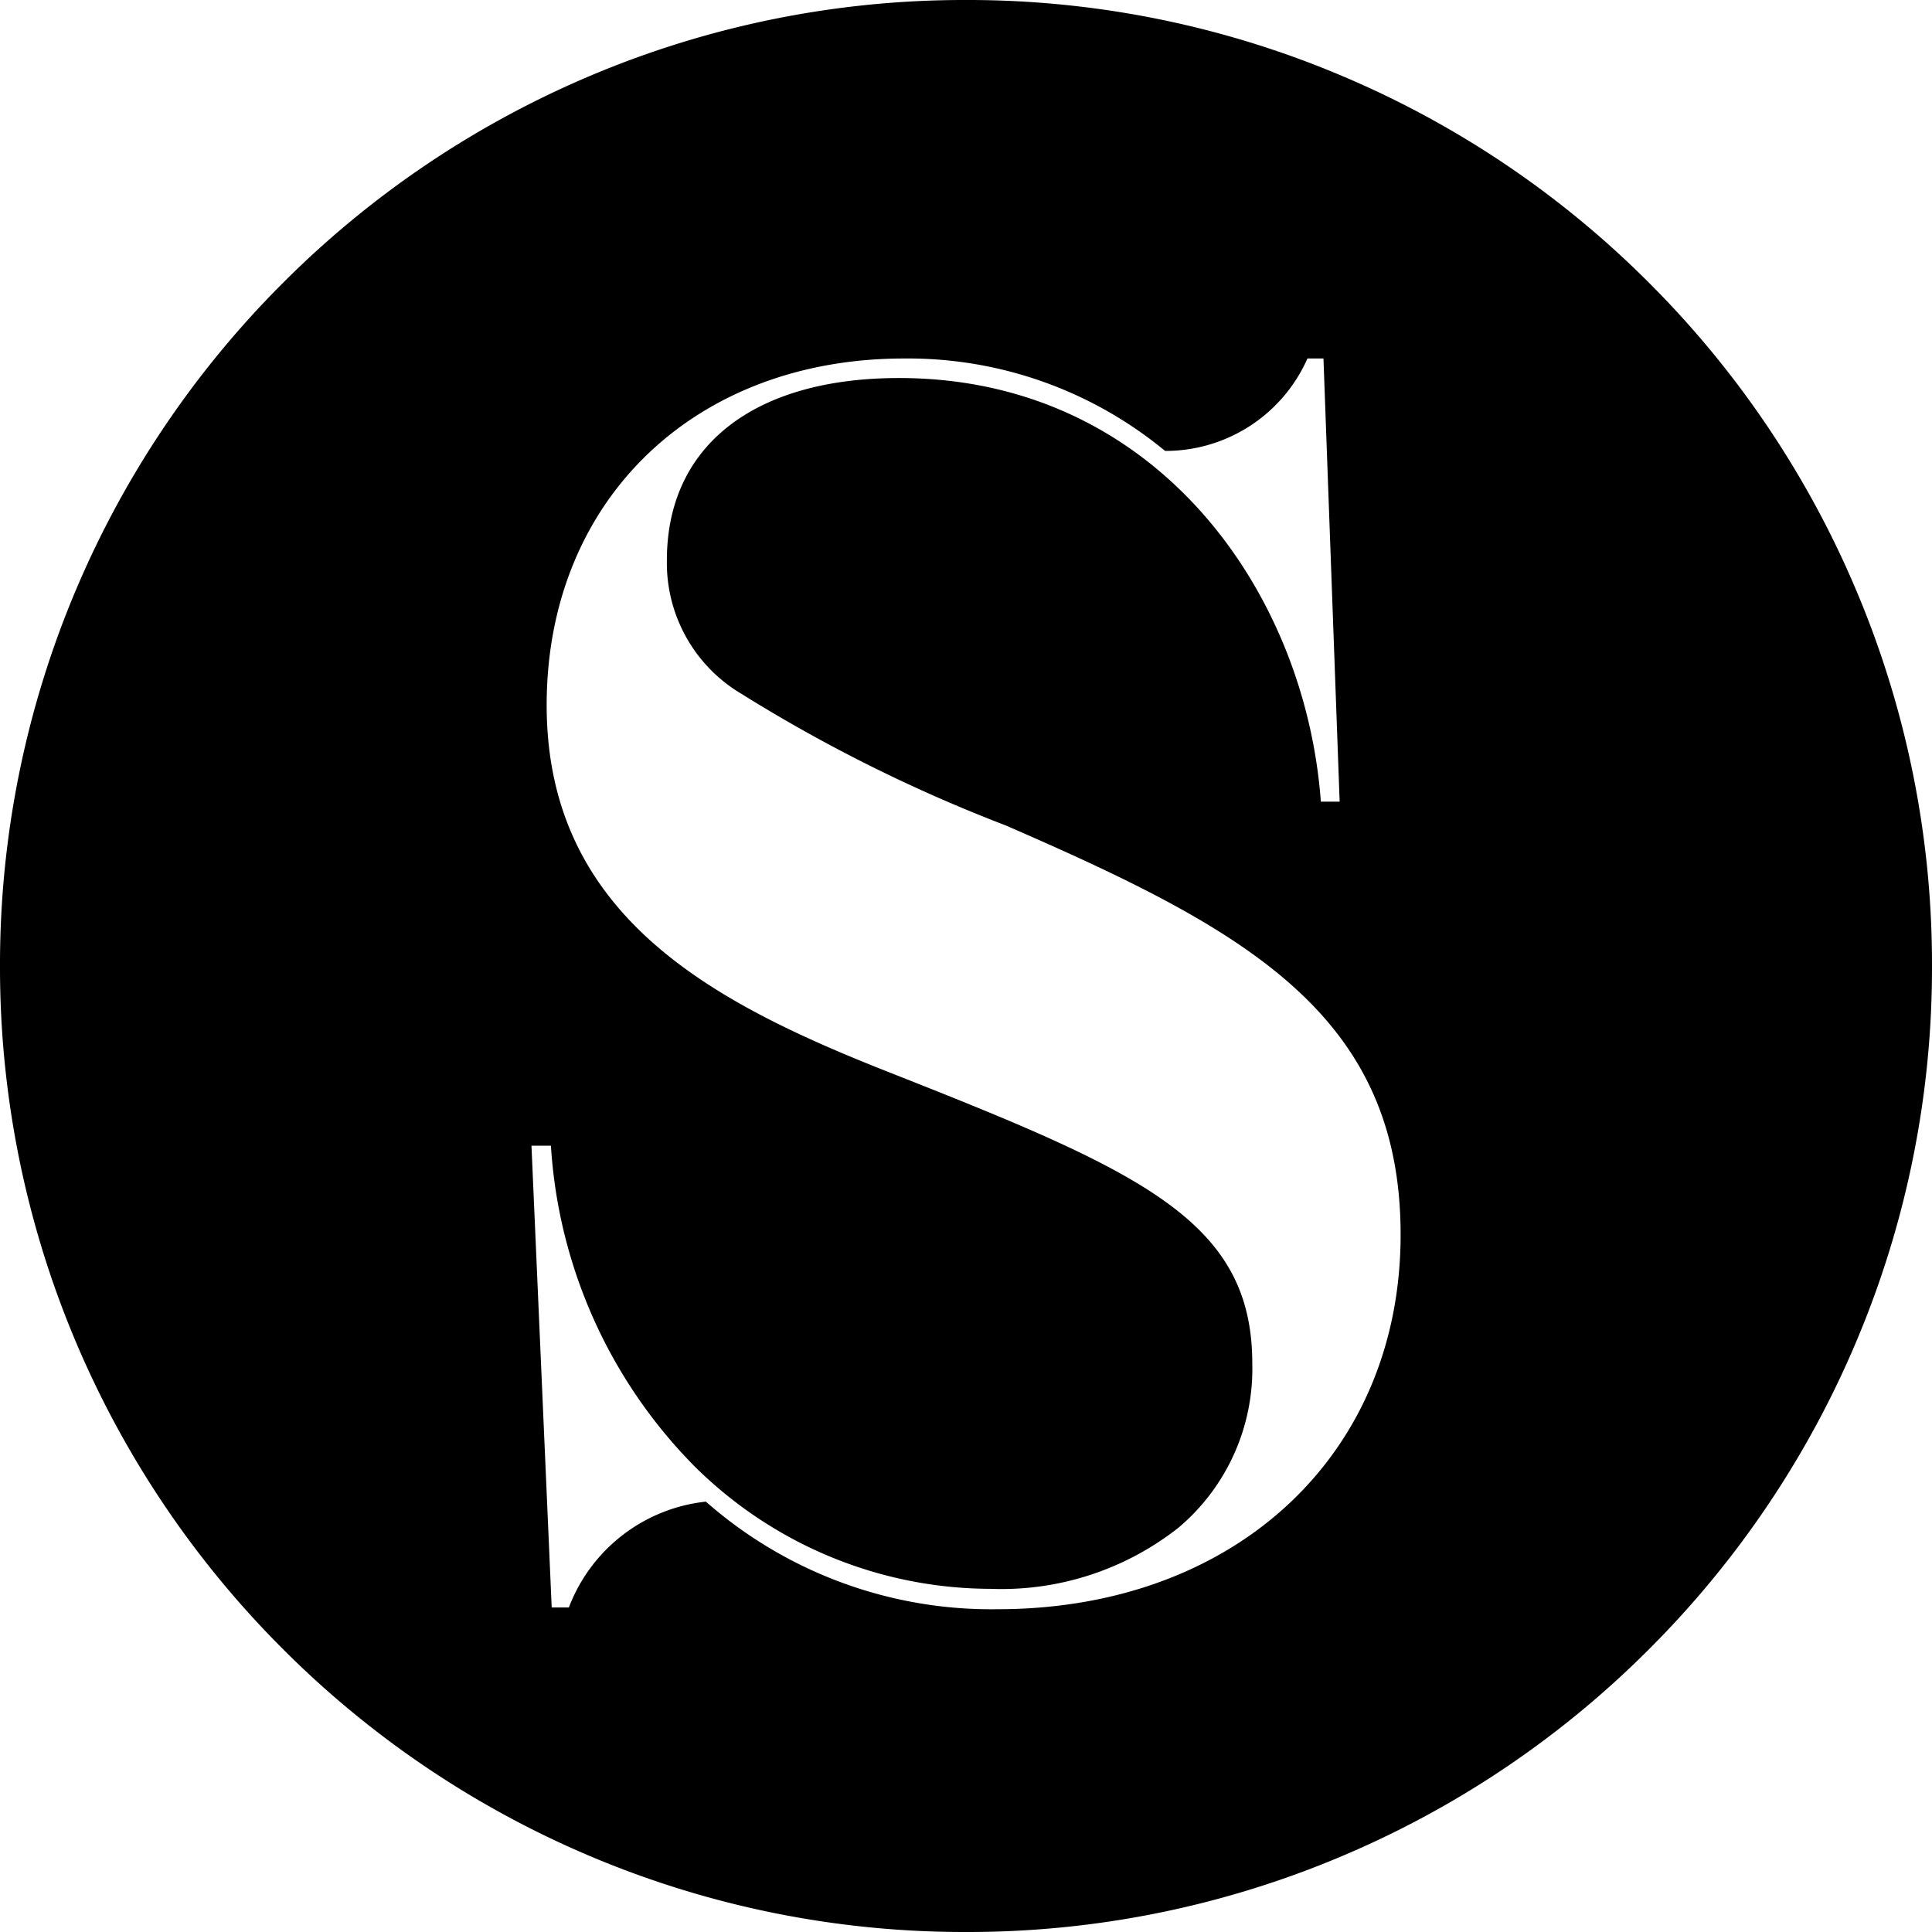
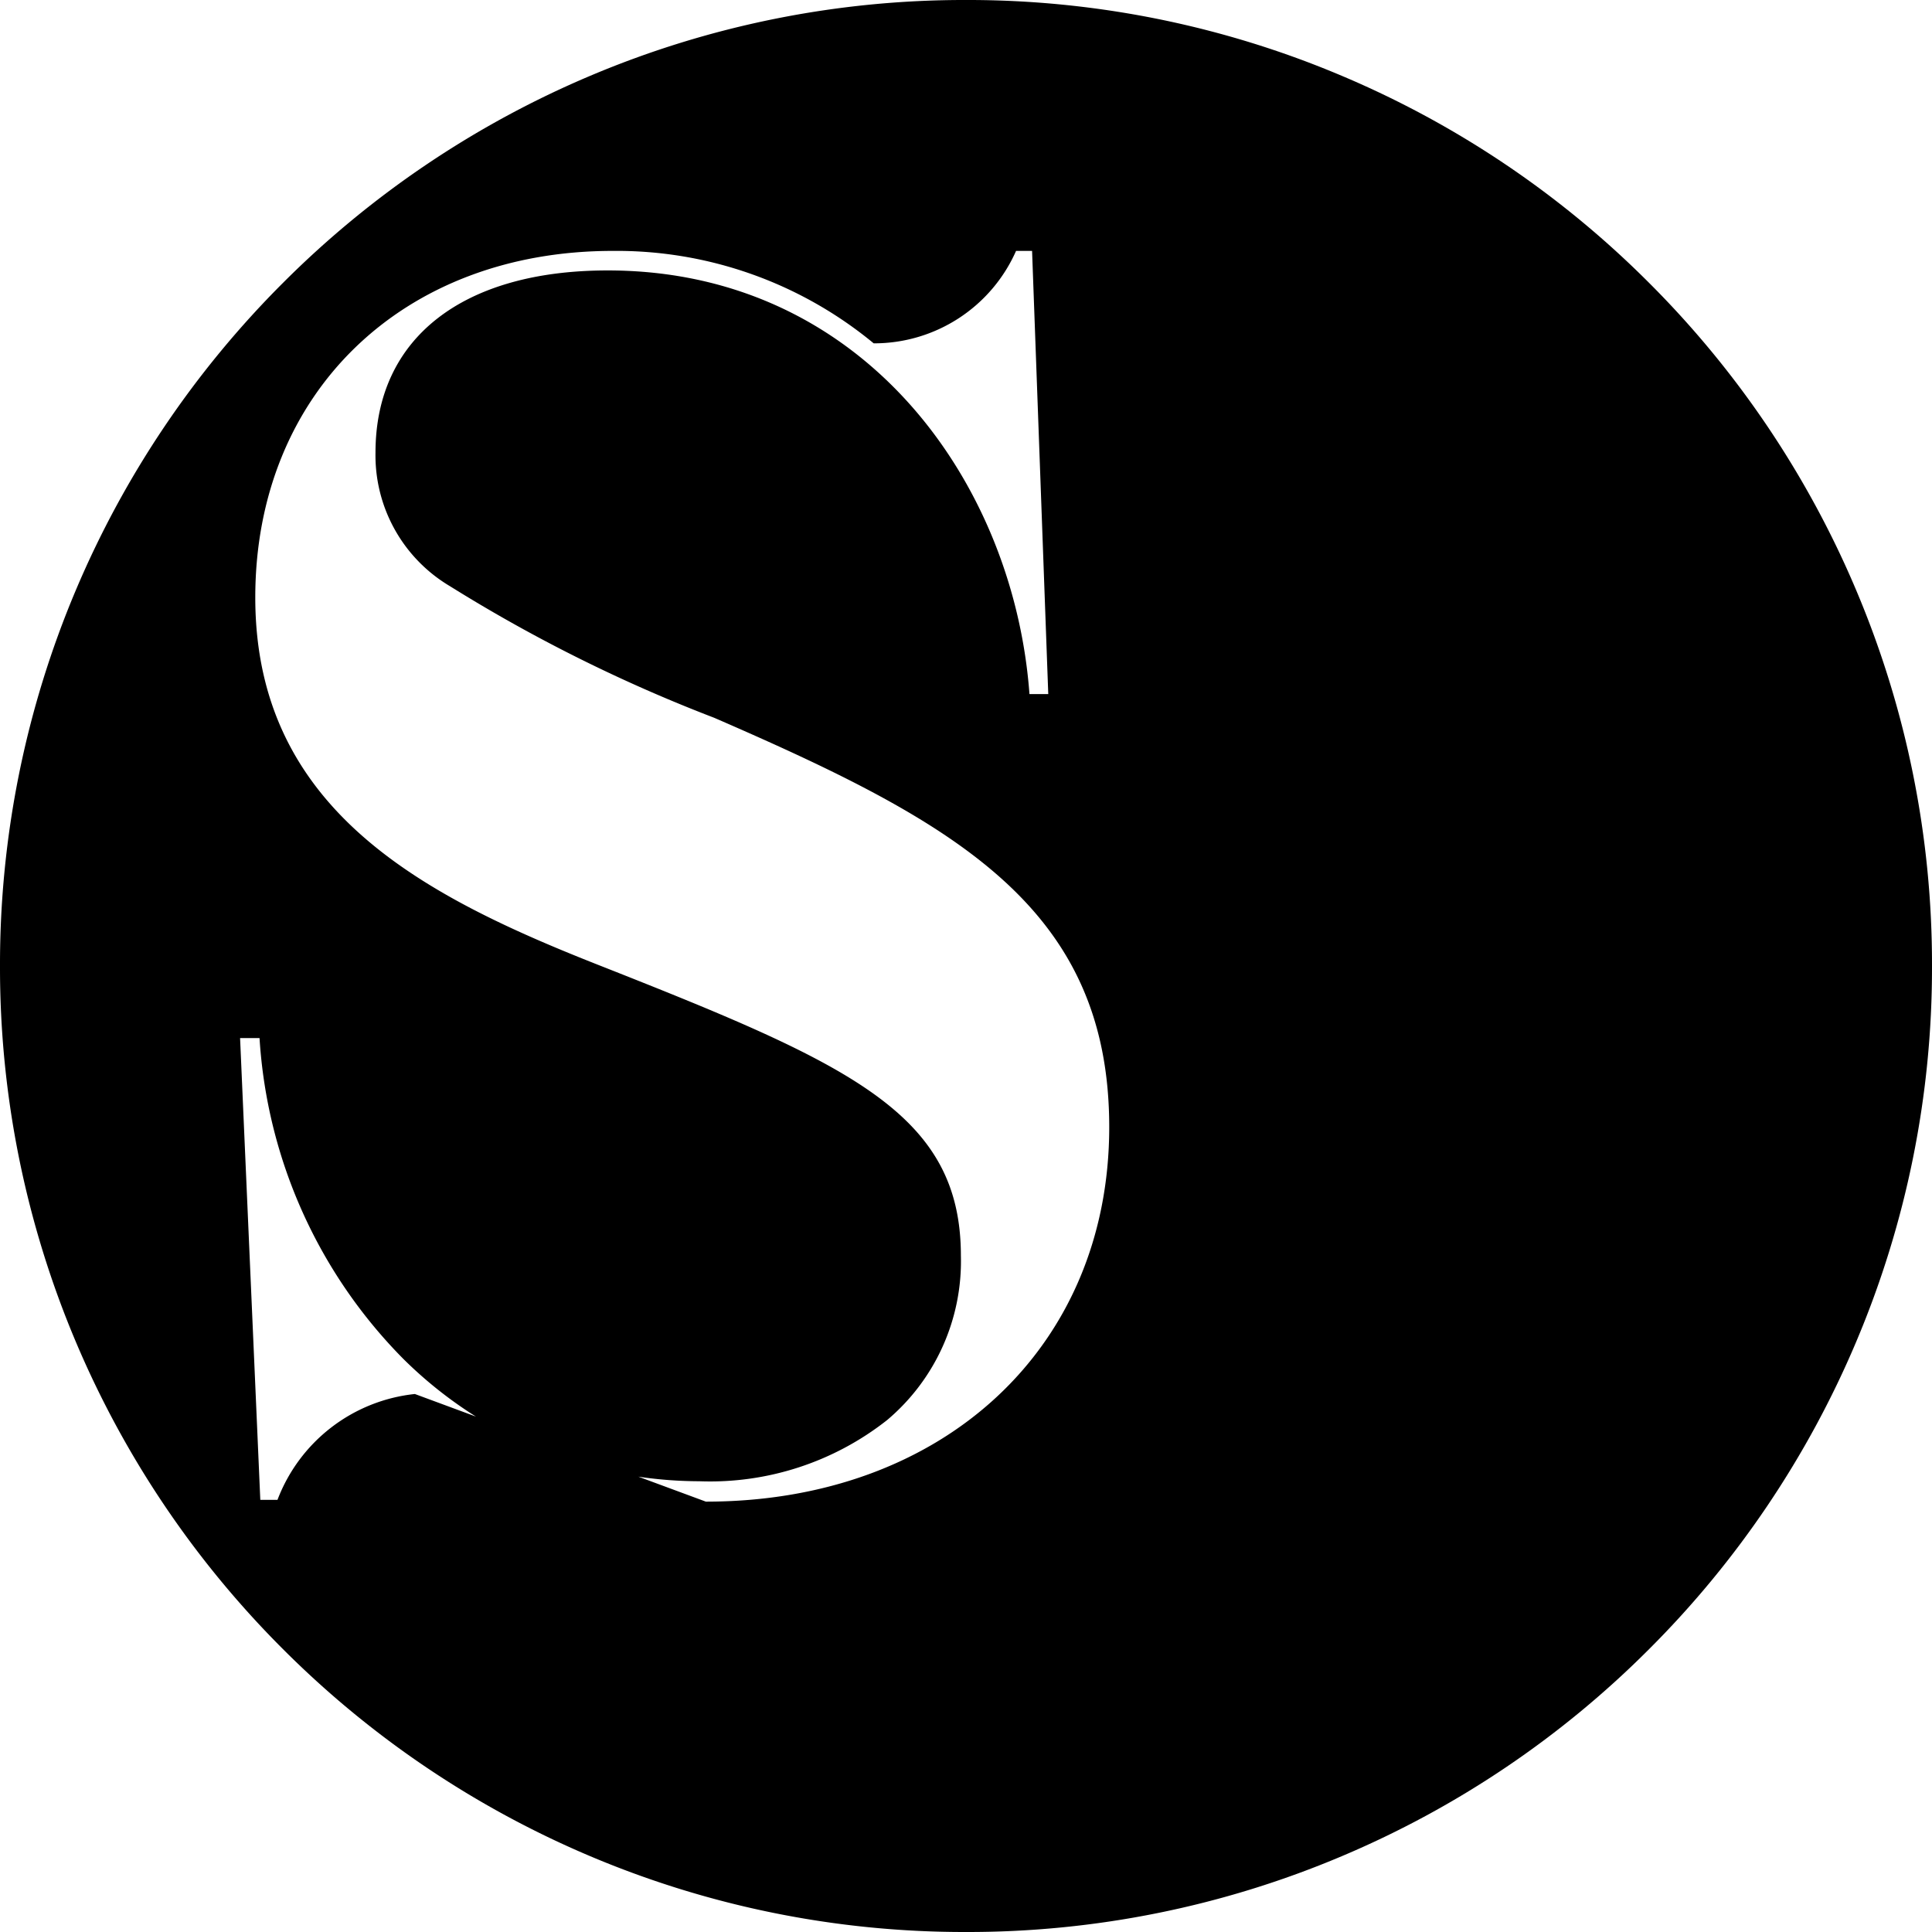
<svg xmlns="http://www.w3.org/2000/svg" width="45" height="45" viewBox="0 0 45 45">
-   <path id="Differenzmenge_1" data-name="Differenzmenge 1" d="M-8819.5,59a22.36,22.36,0,0,1-8.758-1.768,22.479,22.479,0,0,1-7.152-4.822,22.488,22.488,0,0,1-4.822-7.152A22.385,22.385,0,0,1-8842,36.5a22.387,22.387,0,0,1,1.768-8.758,22.491,22.491,0,0,1,4.822-7.152,22.479,22.479,0,0,1,7.152-4.822A22.357,22.357,0,0,1-8819.5,14a22.342,22.342,0,0,1,8.758,1.768,22.423,22.423,0,0,1,7.154,4.822,22.453,22.453,0,0,1,4.82,7.152A22.352,22.352,0,0,1-8797,36.5a22.35,22.35,0,0,1-1.768,8.758,22.45,22.45,0,0,1-4.82,7.152,22.422,22.422,0,0,1-7.154,4.822A22.346,22.346,0,0,1-8819.5,59Zm-6.059-10.024h0a10.065,10.065,0,0,0,6.787,2.506c5.529,0,9.395-3.588,9.395-8.724,0-5.153-3.645-7.12-9.2-9.533a35.934,35.934,0,0,1-6.158-3.067,3.542,3.542,0,0,1-1.732-3.111c0-2.656,2.021-4.242,5.408-4.242,5.973,0,9.465,4.964,9.824,9.867h.438l-.377-10.322h-.373a3.615,3.615,0,0,1-3.316,2.153,9.4,9.4,0,0,0-6.08-2.153c-4.9,0-8.324,3.32-8.324,8.073,0,5,4.006,6.995,8.109,8.605,5.775,2.279,8.326,3.425,8.326,6.729a4.837,4.837,0,0,1-1.717,3.824,6.663,6.663,0,0,1-4.379,1.426,9.817,9.817,0,0,1-6.9-2.859,11.646,11.646,0,0,1-3.34-7.463h-.453l.471,10.756h.4a3.856,3.856,0,0,1,3.2-2.466Z" transform="translate(8842 -14)" />
+   <path id="Differenzmenge_1" data-name="Differenzmenge 1" d="M-8819.5,59a22.36,22.36,0,0,1-8.758-1.768,22.479,22.479,0,0,1-7.152-4.822,22.488,22.488,0,0,1-4.822-7.152A22.385,22.385,0,0,1-8842,36.5a22.387,22.387,0,0,1,1.768-8.758,22.491,22.491,0,0,1,4.822-7.152,22.479,22.479,0,0,1,7.152-4.822A22.357,22.357,0,0,1-8819.5,14a22.342,22.342,0,0,1,8.758,1.768,22.423,22.423,0,0,1,7.154,4.822,22.453,22.453,0,0,1,4.82,7.152A22.352,22.352,0,0,1-8797,36.5a22.35,22.35,0,0,1-1.768,8.758,22.45,22.45,0,0,1-4.82,7.152,22.422,22.422,0,0,1-7.154,4.822A22.346,22.346,0,0,1-8819.5,59Zm-6.059-10.024h0c5.529,0,9.395-3.588,9.395-8.724,0-5.153-3.645-7.12-9.2-9.533a35.934,35.934,0,0,1-6.158-3.067,3.542,3.542,0,0,1-1.732-3.111c0-2.656,2.021-4.242,5.408-4.242,5.973,0,9.465,4.964,9.824,9.867h.438l-.377-10.322h-.373a3.615,3.615,0,0,1-3.316,2.153,9.4,9.4,0,0,0-6.08-2.153c-4.9,0-8.324,3.32-8.324,8.073,0,5,4.006,6.995,8.109,8.605,5.775,2.279,8.326,3.425,8.326,6.729a4.837,4.837,0,0,1-1.717,3.824,6.663,6.663,0,0,1-4.379,1.426,9.817,9.817,0,0,1-6.9-2.859,11.646,11.646,0,0,1-3.34-7.463h-.453l.471,10.756h.4a3.856,3.856,0,0,1,3.2-2.466Z" transform="translate(8842 -14)" />
</svg>